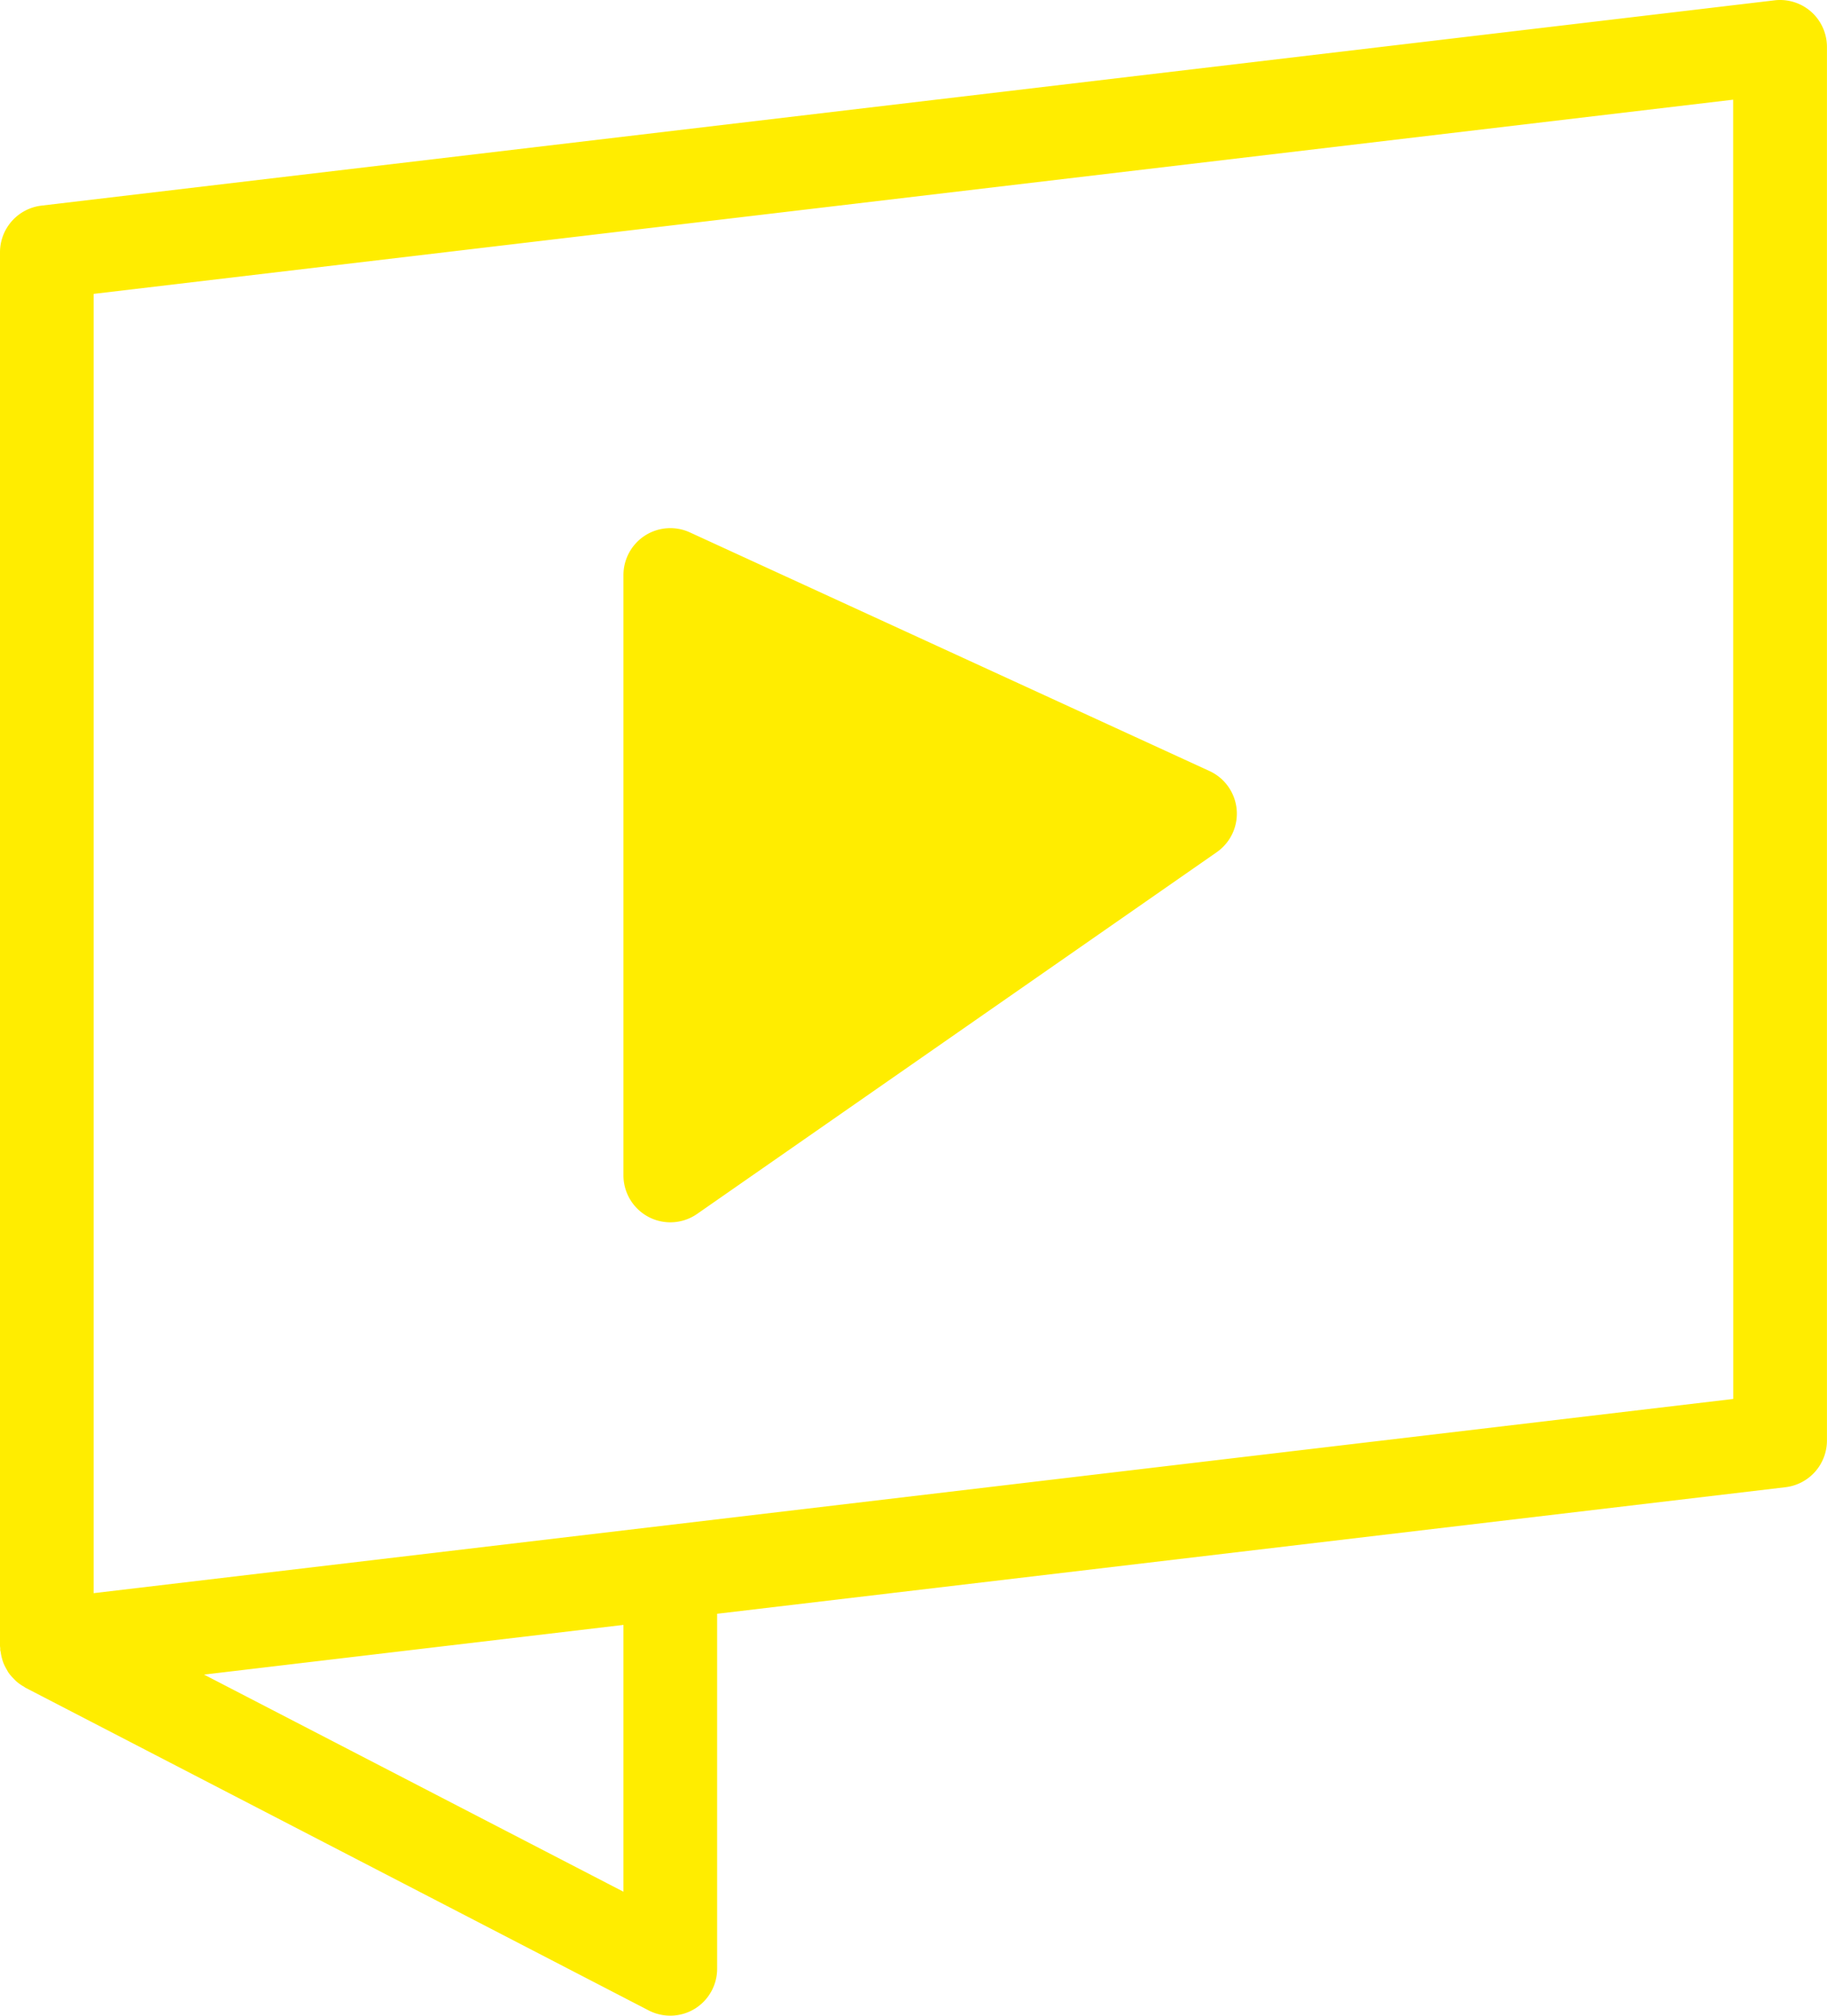
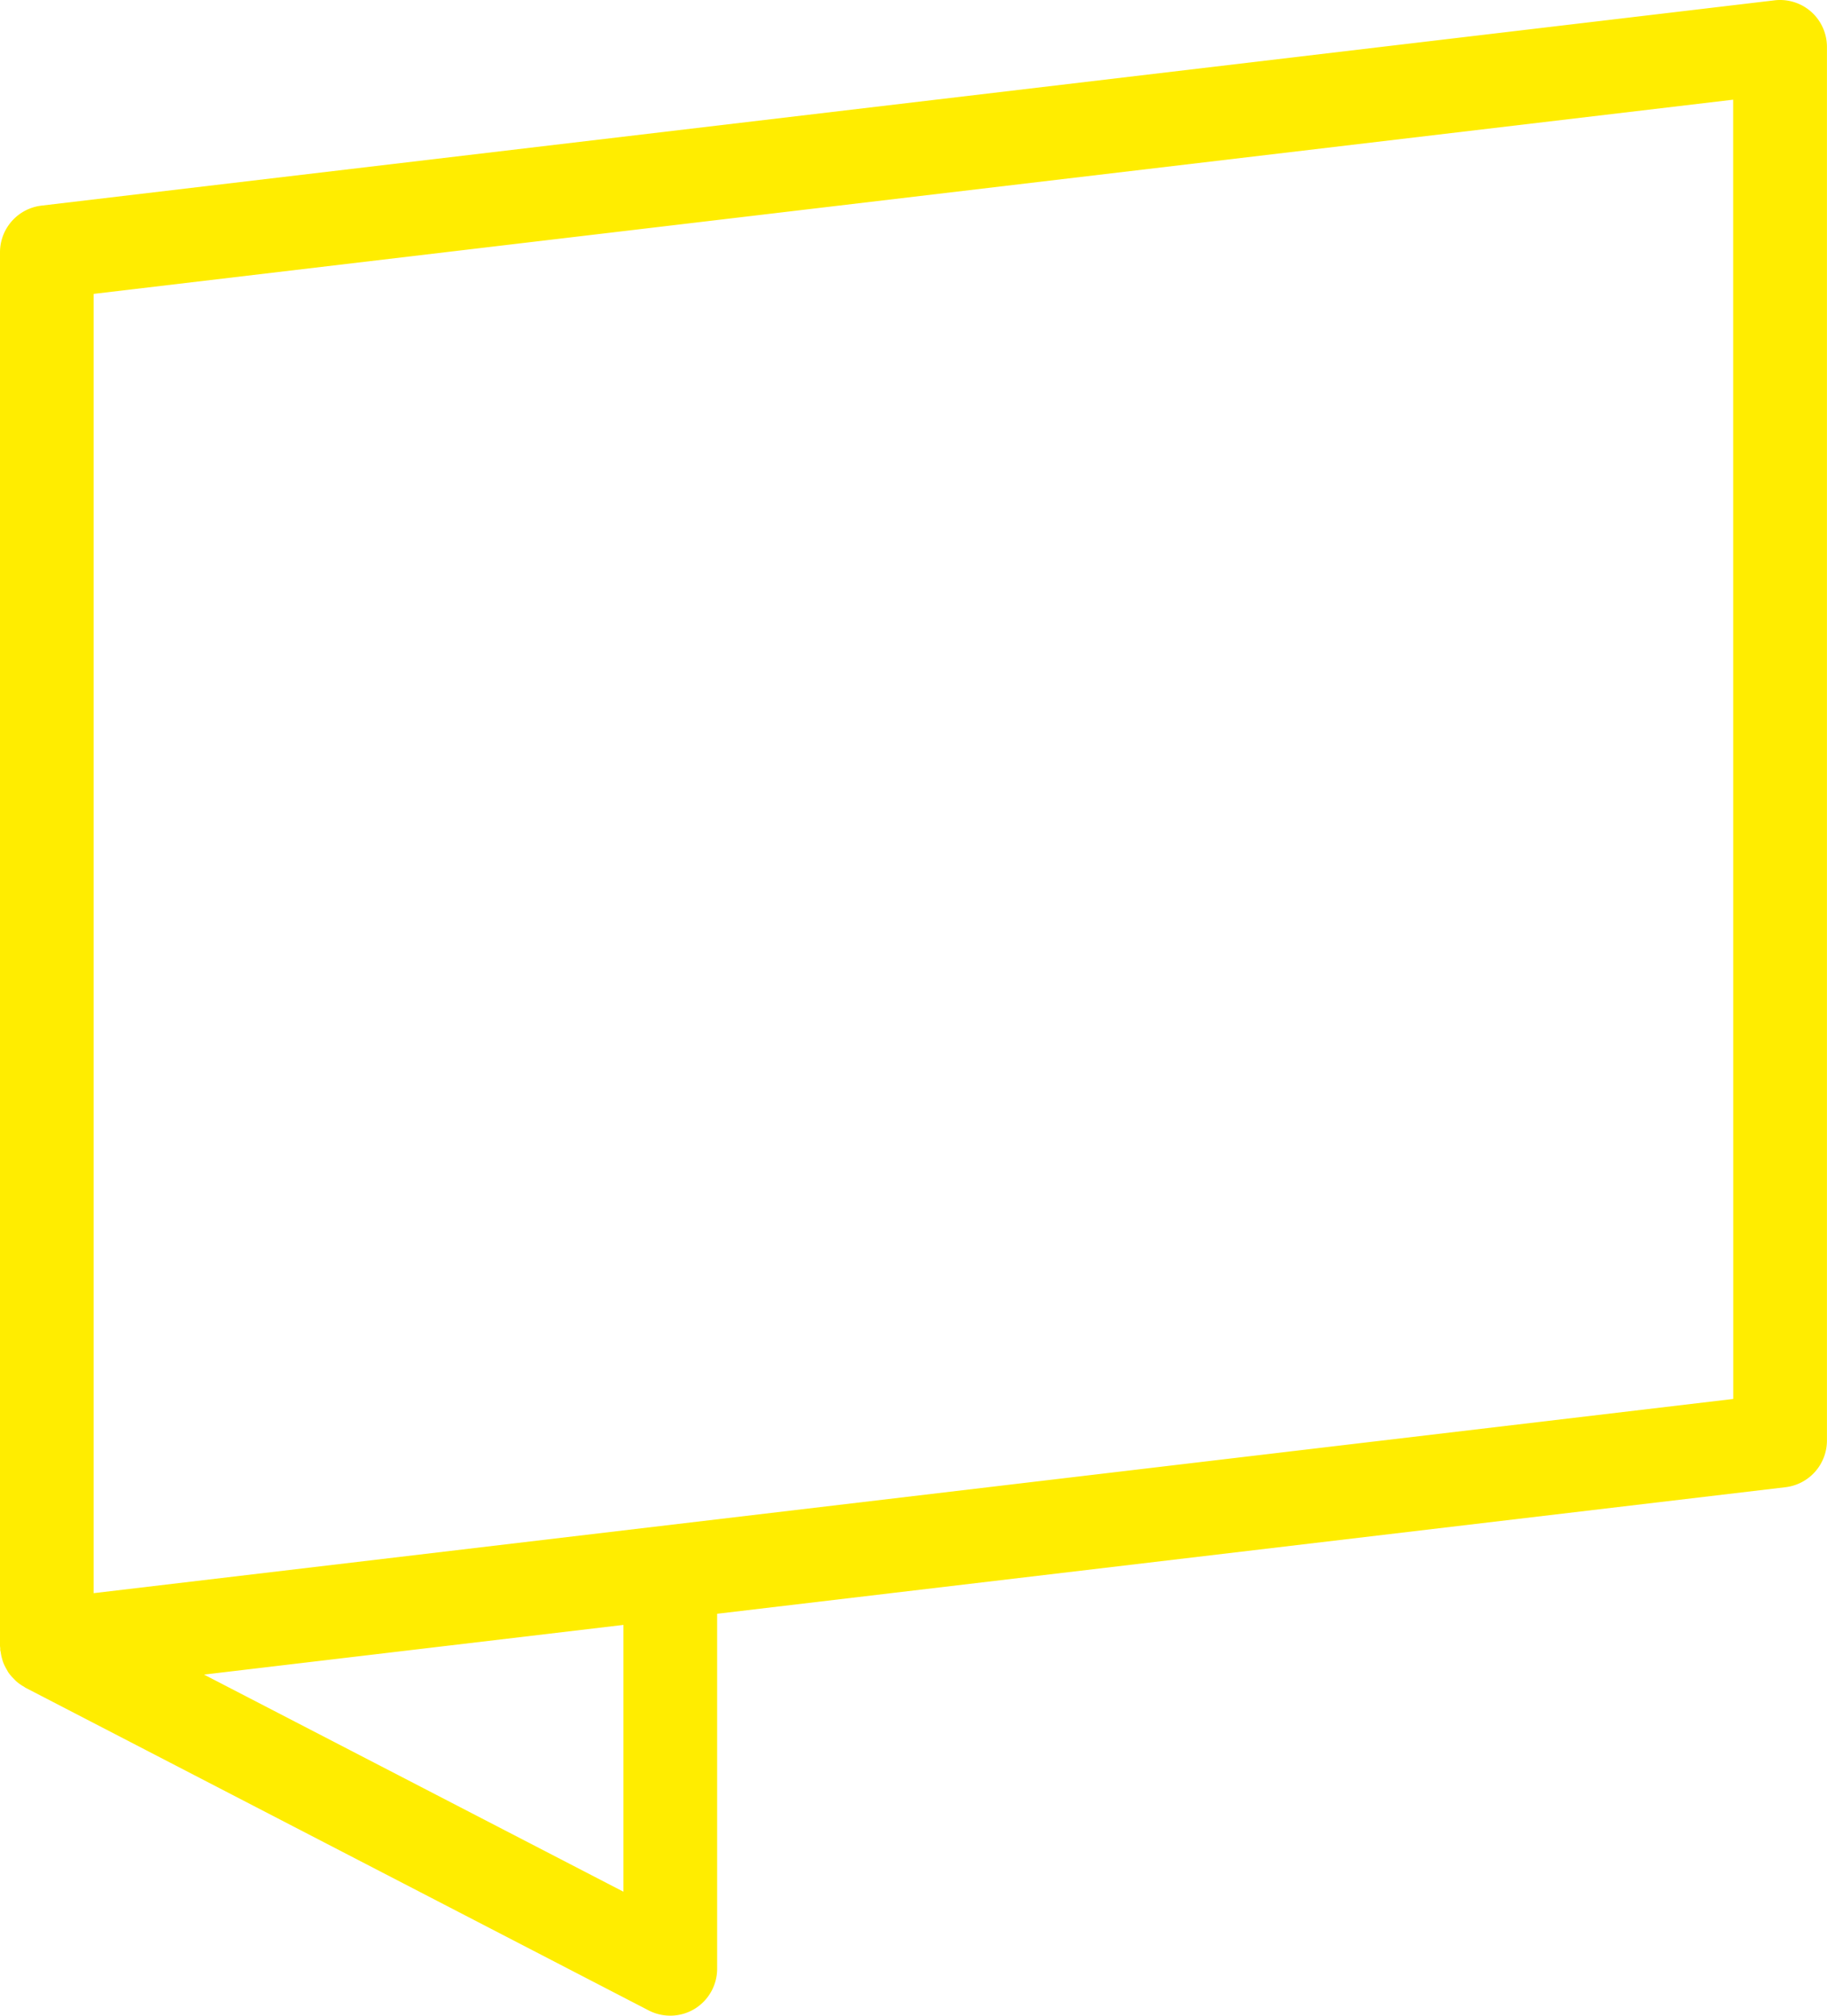
<svg xmlns="http://www.w3.org/2000/svg" width="62.21" height="68.594" viewBox="0 0 62.21 68.594">
  <g id="Grupo_37" data-name="Grupo 37" transform="translate(241.789 -34.024)">
    <path id="Trazado_299" data-name="Trazado 299" d="M-180.115,34.427a1.6,1.6,0,0,0-1.248-.392l-59.018,6.987a1.6,1.6,0,0,0-1.408,1.585V90.036c0,.026.007.051.008.078s0,.039,0,.06.014.054.017.082a1.552,1.552,0,0,0,.049.227,1.405,1.405,0,0,0,.047.143,1.7,1.7,0,0,0,.1.2c.025.043.046.087.075.128a1.567,1.567,0,0,0,.165.191c.036.037.07.075.11.109a1.585,1.585,0,0,0,.246.17c.017.009.03.024.048.033L-219.7,102.44a1.6,1.6,0,0,0,.734.178,1.6,1.6,0,0,0,.83-.232,1.6,1.6,0,0,0,.766-1.364V88.941l36.381-4.307a1.6,1.6,0,0,0,1.408-1.585V35.62A1.6,1.6,0,0,0-180.115,34.427ZM-220.56,98.4l-14.282-7.389,14.282-1.691Zm37.789-16.769L-238.6,88.24V44.025l55.826-6.609Z" fill="#ffed00" />
-     <path id="Trazado_300" data-name="Trazado 300" d="M-218.964,75.62a1.587,1.587,0,0,1-.739-.182,1.6,1.6,0,0,1-.857-1.414V53.593a1.6,1.6,0,0,1,.734-1.344,1.6,1.6,0,0,1,1.528-.107l17.694,8.121a1.6,1.6,0,0,1,.924,1.309,1.6,1.6,0,0,1-.678,1.452l-17.694,12.31A1.6,1.6,0,0,1-218.964,75.62Z" fill="#ffed00" />
  </g>
</svg>